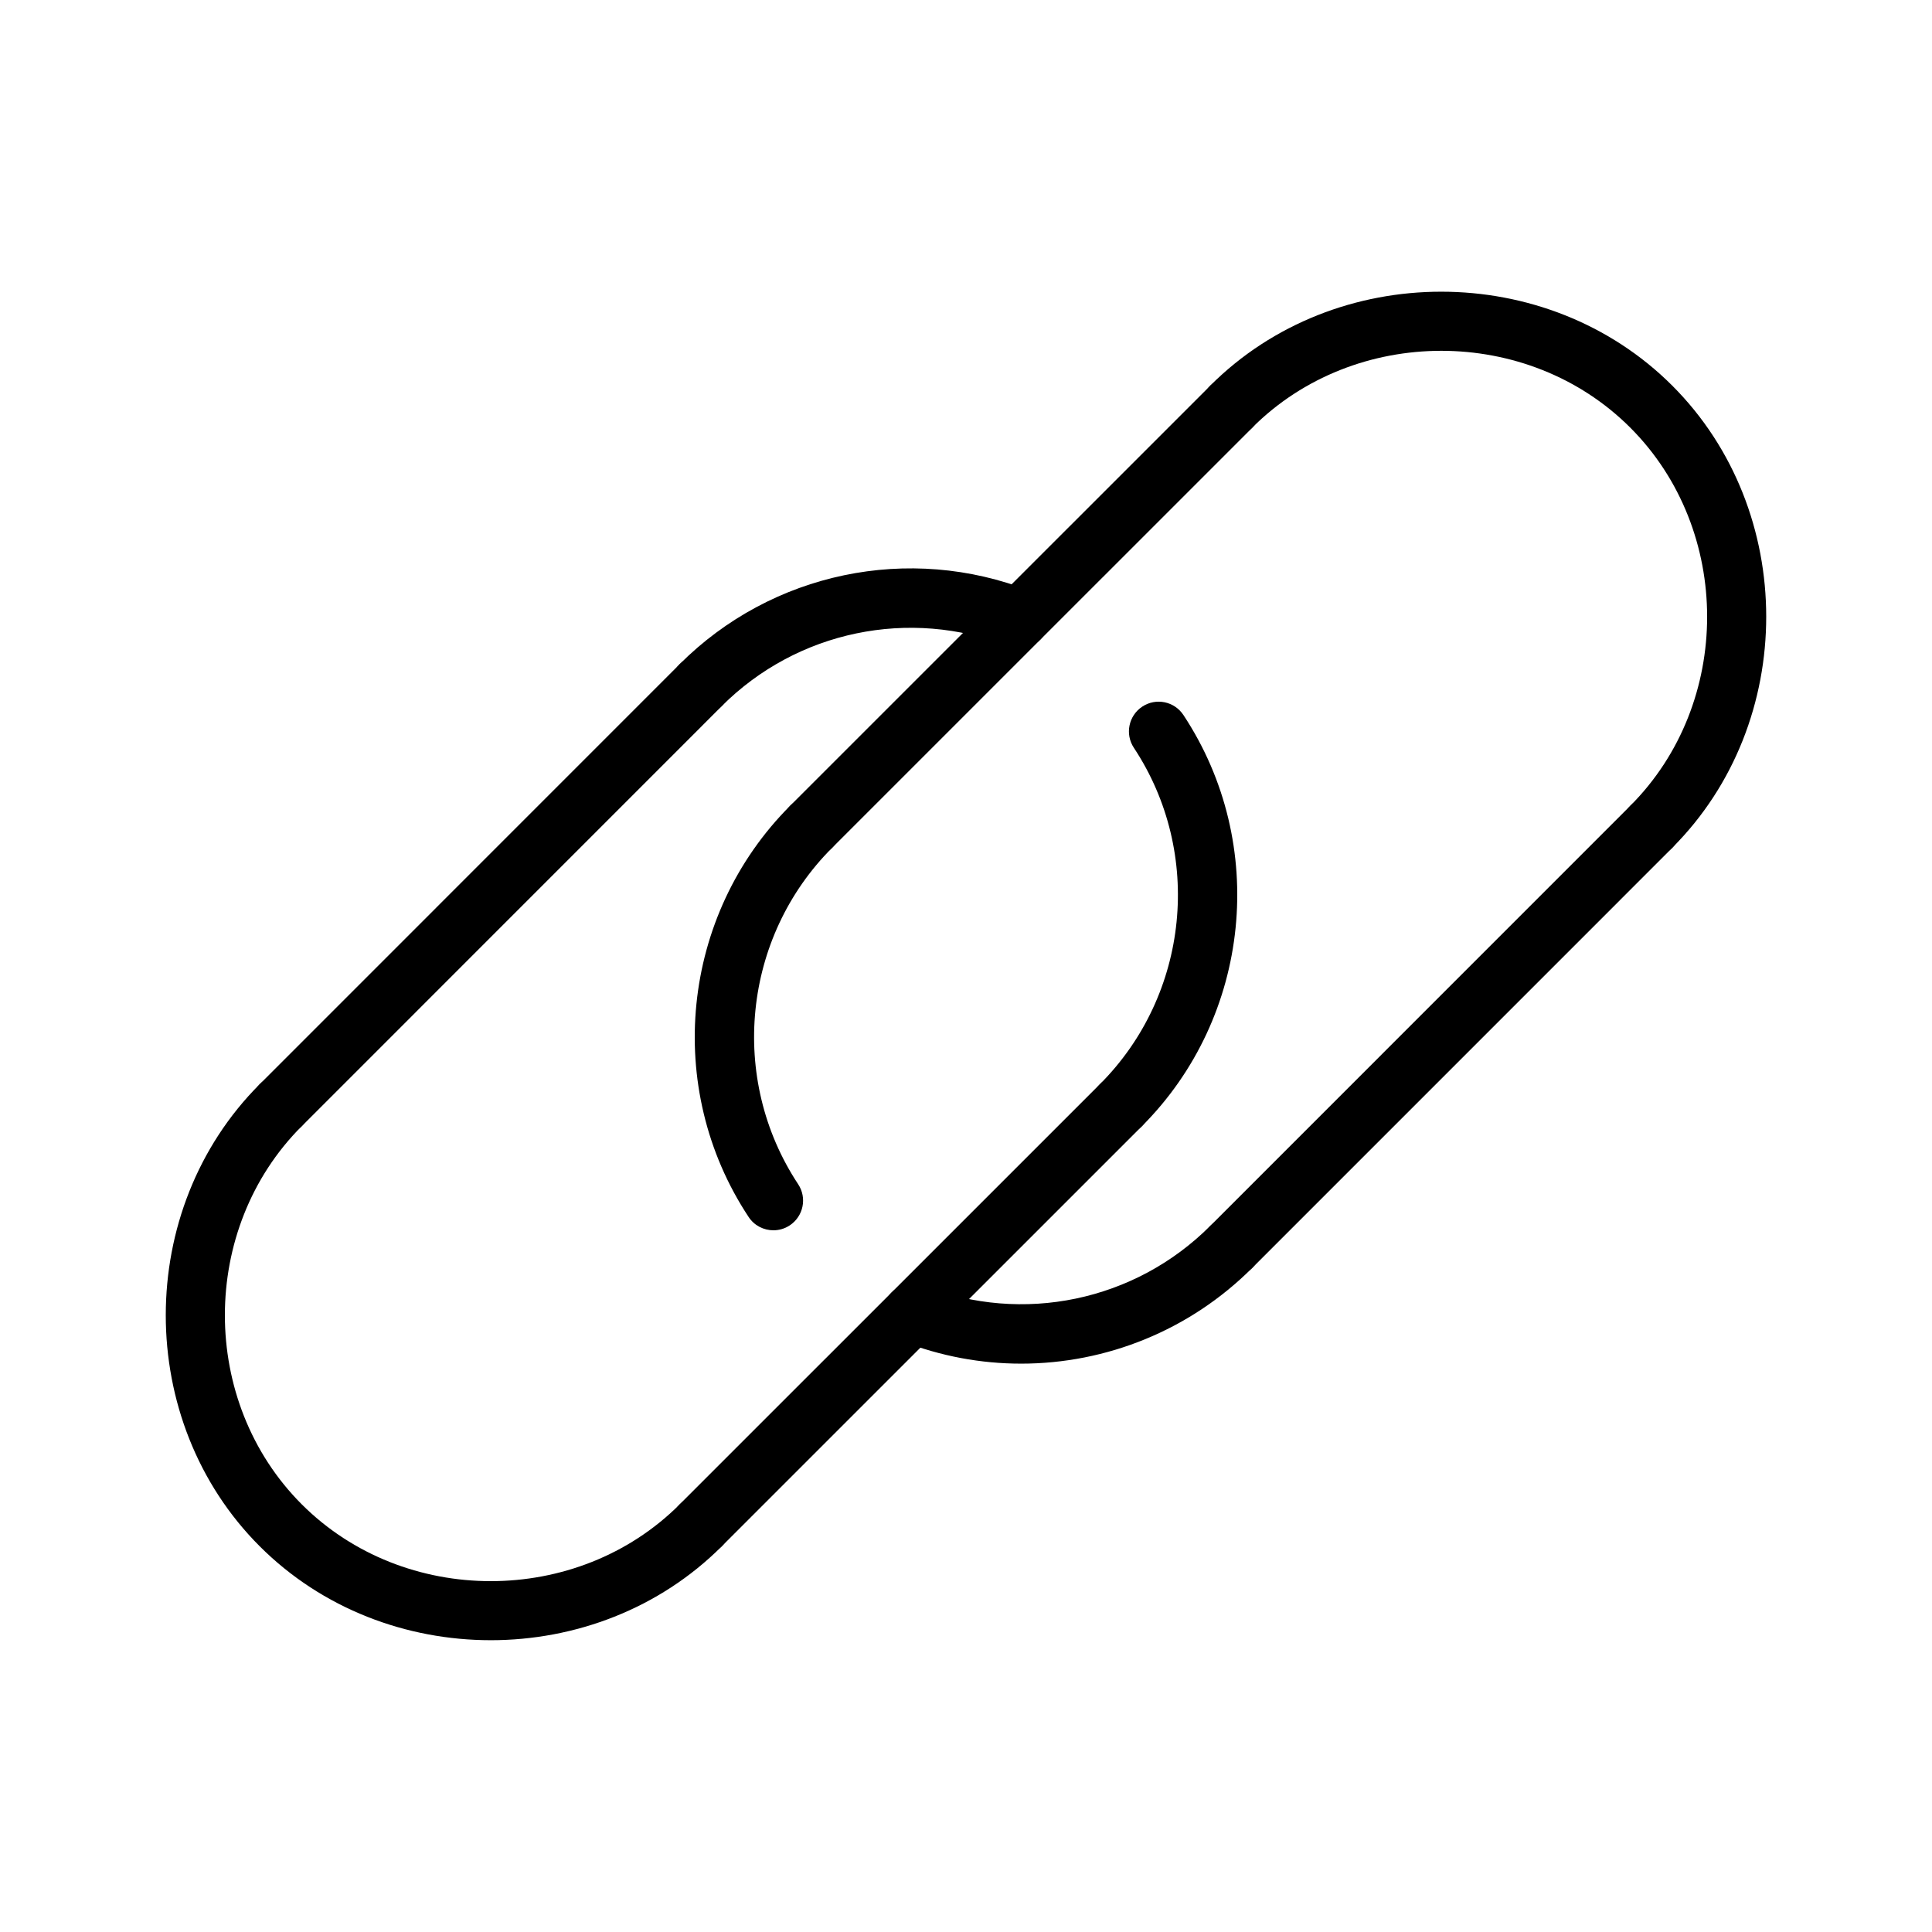
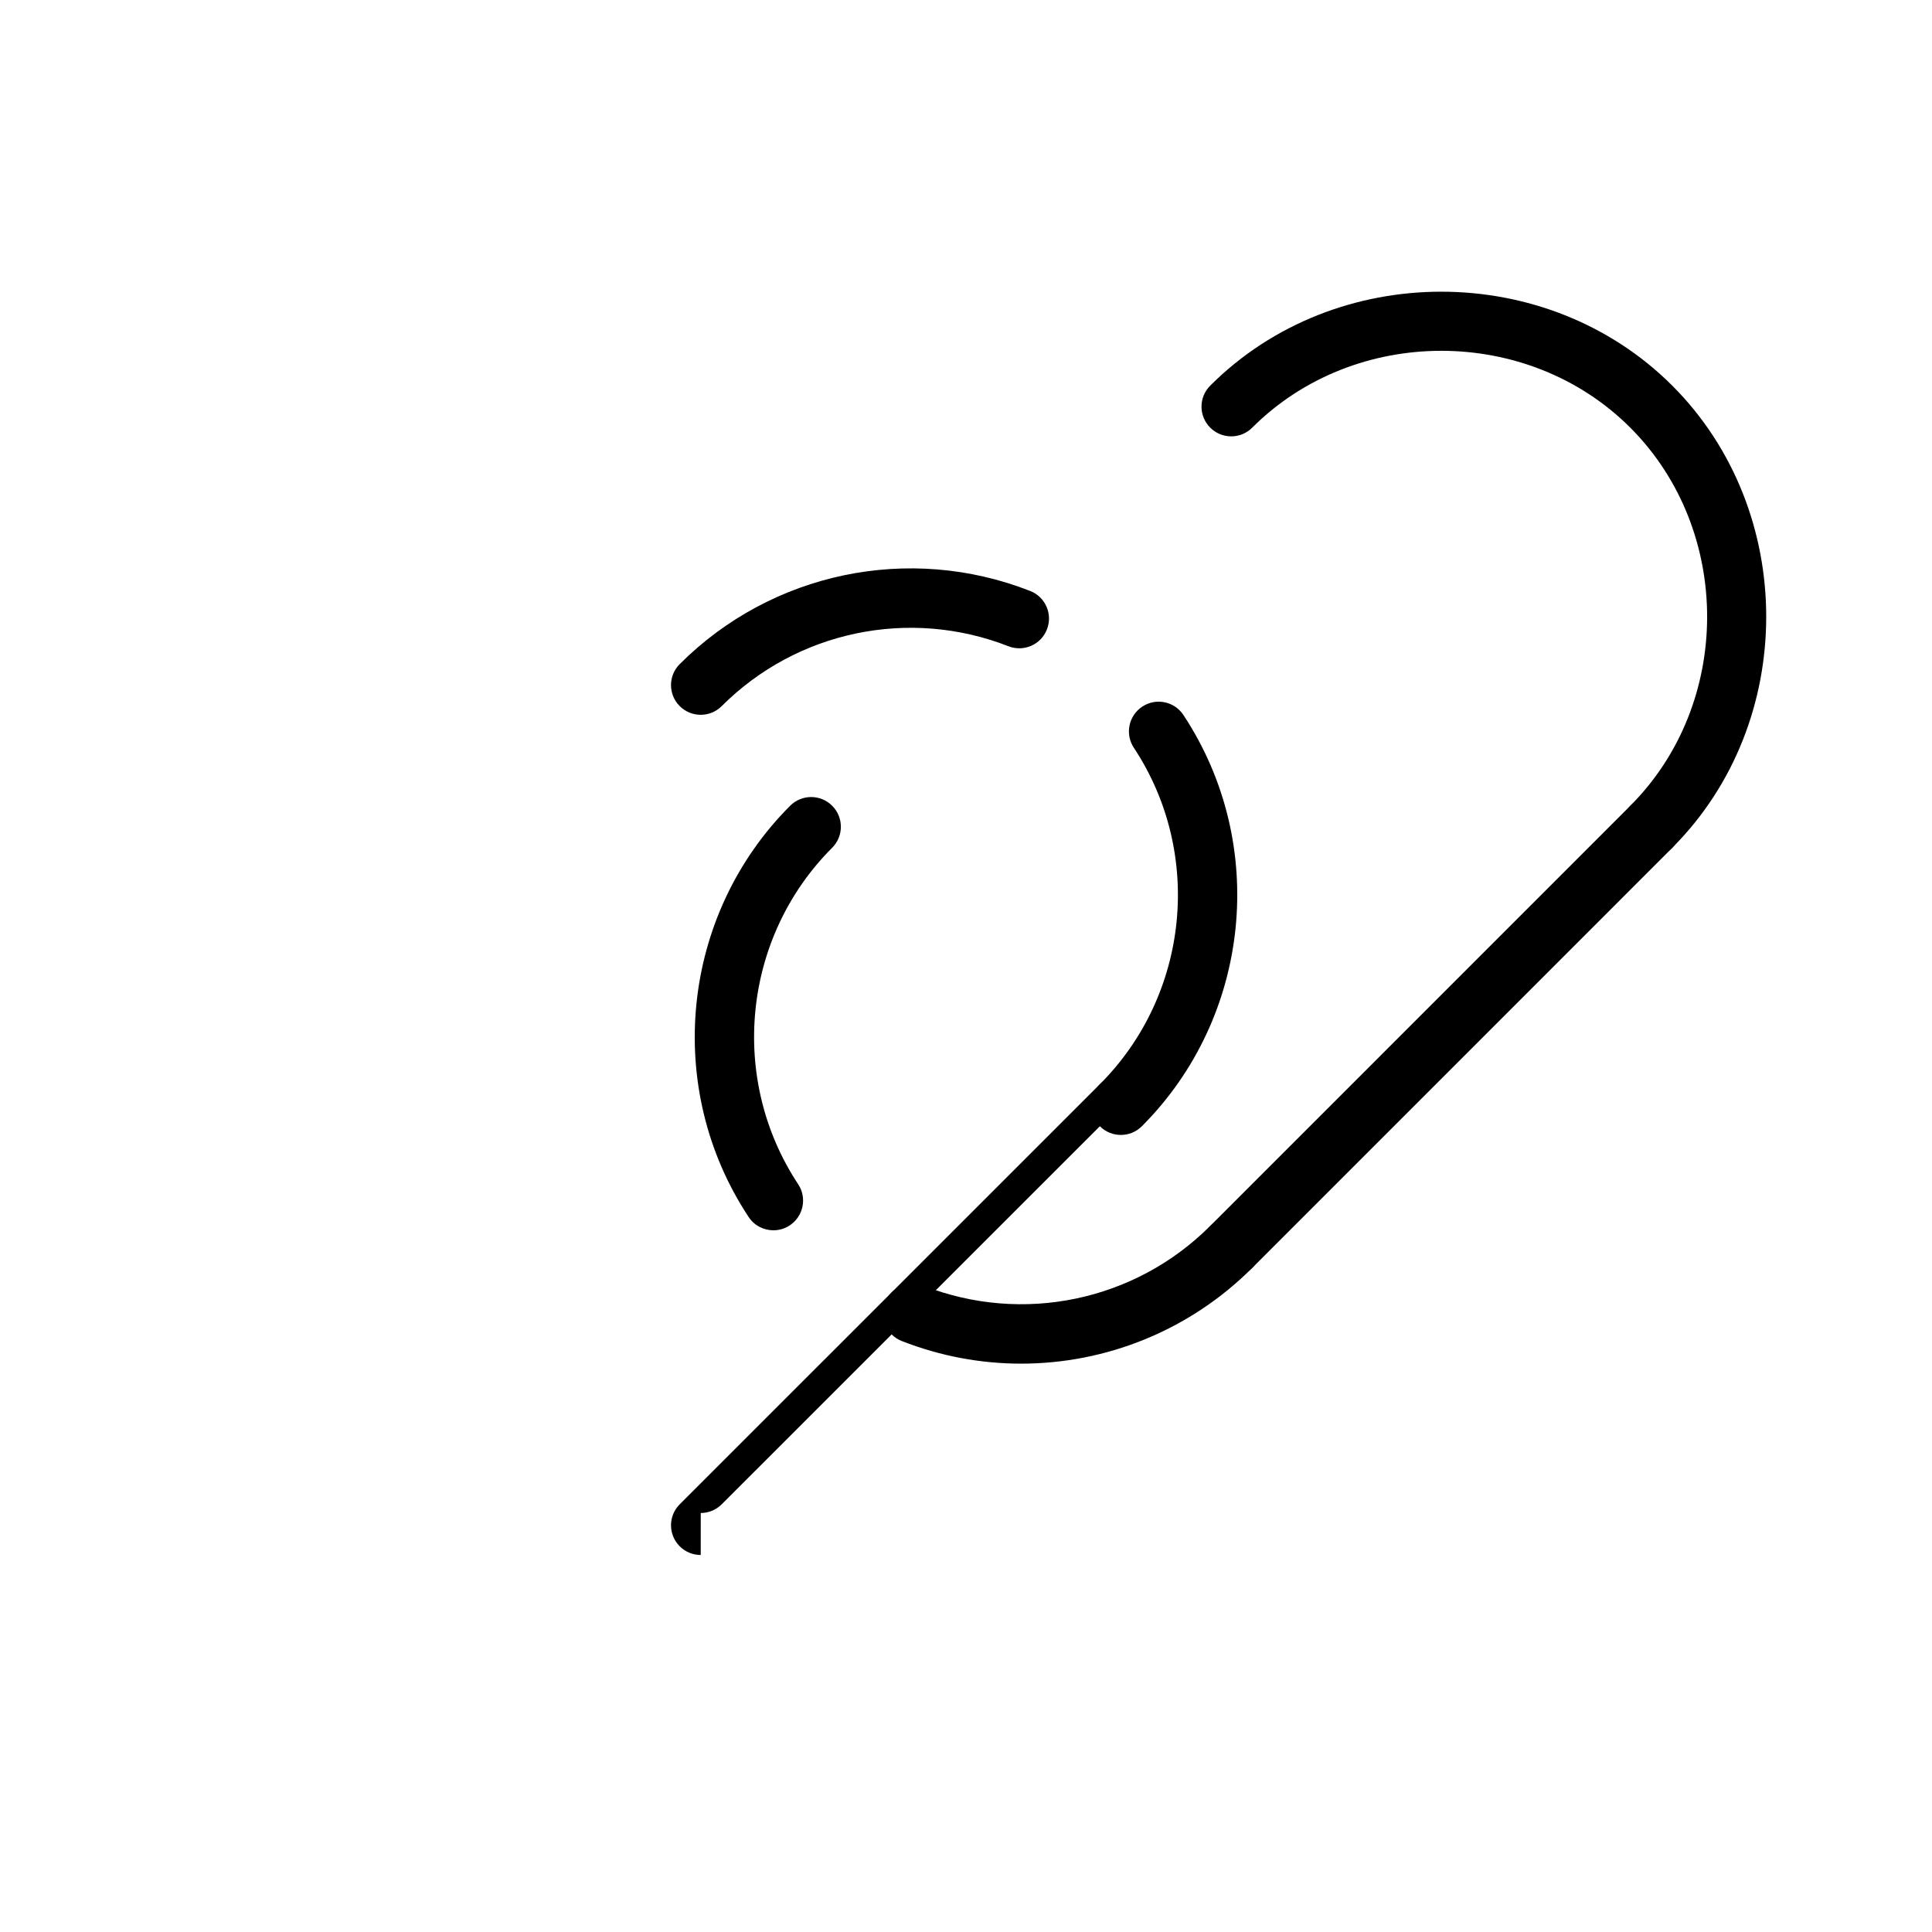
<svg xmlns="http://www.w3.org/2000/svg" fill="#000000" width="800px" height="800px" version="1.1" viewBox="144 144 512 512">
  <g>
    <path d="m348.96 470.04c-2.551 0-5.062-1.234-6.566-3.527-22.602-34.18-17.957-80.012 11.004-108.98 3.078-3.078 8.055-3.078 11.133 0s3.078 8.055 0 11.133c-23.711 23.703-27.488 61.195-9.012 89.16 2.402 3.629 1.402 8.508-2.227 10.91-1.34 0.887-2.844 1.305-4.332 1.305z" />
    <path d="m414.6 505.38c-10.629 0-21.34-1.961-31.613-5.992-4.047-1.582-6.047-6.156-4.441-10.203 1.582-4.062 6.164-6.023 10.195-4.449 26.246 10.289 56.059 4.078 75.98-15.863 3.078-3.078 8.055-3.078 11.133 0 3.078 3.078 3.078 8.055 0 11.133-16.559 16.559-38.691 25.375-61.254 25.375z" />
    <path d="m329.7 333.43c-2.016 0-4.031-0.77-5.566-2.305-3.078-3.078-3.078-8.055 0-11.133 24.355-24.348 60.797-31.961 92.867-19.383 4.047 1.582 6.047 6.148 4.441 10.203-1.582 4.062-6.148 6.023-10.195 4.449-26.23-10.266-56.039-4.07-75.98 15.863-1.539 1.531-3.555 2.305-5.566 2.305z" />
    <path d="m441.04 444.77c-2.016 0-4.031-0.77-5.566-2.305-3.078-3.078-3.078-8.055 0-11.133 23.711-23.711 27.488-61.203 9.012-89.16-2.402-3.629-1.402-8.508 2.227-10.91 3.629-2.402 8.5-1.41 10.902 2.219 22.586 34.172 17.957 80.004-11.004 108.98-1.539 1.539-3.555 2.309-5.57 2.309z" />
-     <path d="m358.96 370.97c-2.016 0-4.031-0.77-5.566-2.305-3.078-3.078-3.078-8.055 0-11.133l111.34-111.32c3.078-3.078 8.055-3.078 11.133 0 3.078 3.078 3.078 8.055 0 11.133l-111.34 111.33c-1.535 1.535-3.551 2.297-5.566 2.297z" />
    <path d="m470.3 482.31c-2.016 0-4.031-0.77-5.566-2.305-3.078-3.078-3.078-8.055 0-11.133l111.32-111.34c3.078-3.078 8.055-3.078 11.133 0 3.078 3.078 3.078 8.055 0 11.133l-111.32 111.33c-1.543 1.535-3.547 2.309-5.562 2.309z" />
    <path d="m581.61 370.97c-2.016 0-4.031-0.77-5.566-2.305-3.078-3.078-3.078-8.055 0-11.133 27.152-27.152 27.152-73.035 0-100.2-27.152-27.16-73.027-27.145-100.19 0-3.078 3.078-8.055 3.078-11.133 0s-3.078-8.055 0-11.133c33.195-33.203 89.27-33.188 122.45 0 33.195 33.188 33.195 89.27 0 122.46-1.531 1.547-3.547 2.309-5.562 2.309z" />
-     <path d="m218.39 444.77c-2.016 0-4.031-0.77-5.566-2.305-3.078-3.078-3.078-8.055 0-11.133l111.32-111.34c3.078-3.078 8.055-3.078 11.133 0 3.078 3.078 3.078 8.055 0 11.133l-111.32 111.34c-1.543 1.535-3.551 2.305-5.566 2.305z" />
-     <path d="m329.7 556.09c-2.016 0-4.031-0.77-5.566-2.305-3.078-3.078-3.078-8.055 0-11.133l111.34-111.32c3.078-3.078 8.055-3.078 11.133 0s3.078 8.055 0 11.133l-111.34 111.32c-1.535 1.535-3.551 2.309-5.562 2.309z" />
-     <path d="m274.05 578.67c-22.309 0-44.633-8.297-61.223-24.891-33.195-33.188-33.195-89.27 0-122.46 3.078-3.078 8.055-3.078 11.133 0 3.078 3.078 3.078 8.055 0 11.133-27.152 27.152-27.152 73.035 0 100.2 27.168 27.168 73.043 27.152 100.19 0 3.078-3.078 8.055-3.078 11.133 0 3.078 3.078 3.078 8.055 0 11.133-16.598 16.598-38.922 24.887-61.23 24.887z" />
+     <path d="m329.7 556.09c-2.016 0-4.031-0.77-5.566-2.305-3.078-3.078-3.078-8.055 0-11.133l111.34-111.32c3.078-3.078 8.055-3.078 11.133 0l-111.34 111.32c-1.535 1.535-3.551 2.309-5.562 2.309z" />
  </g>
</svg>